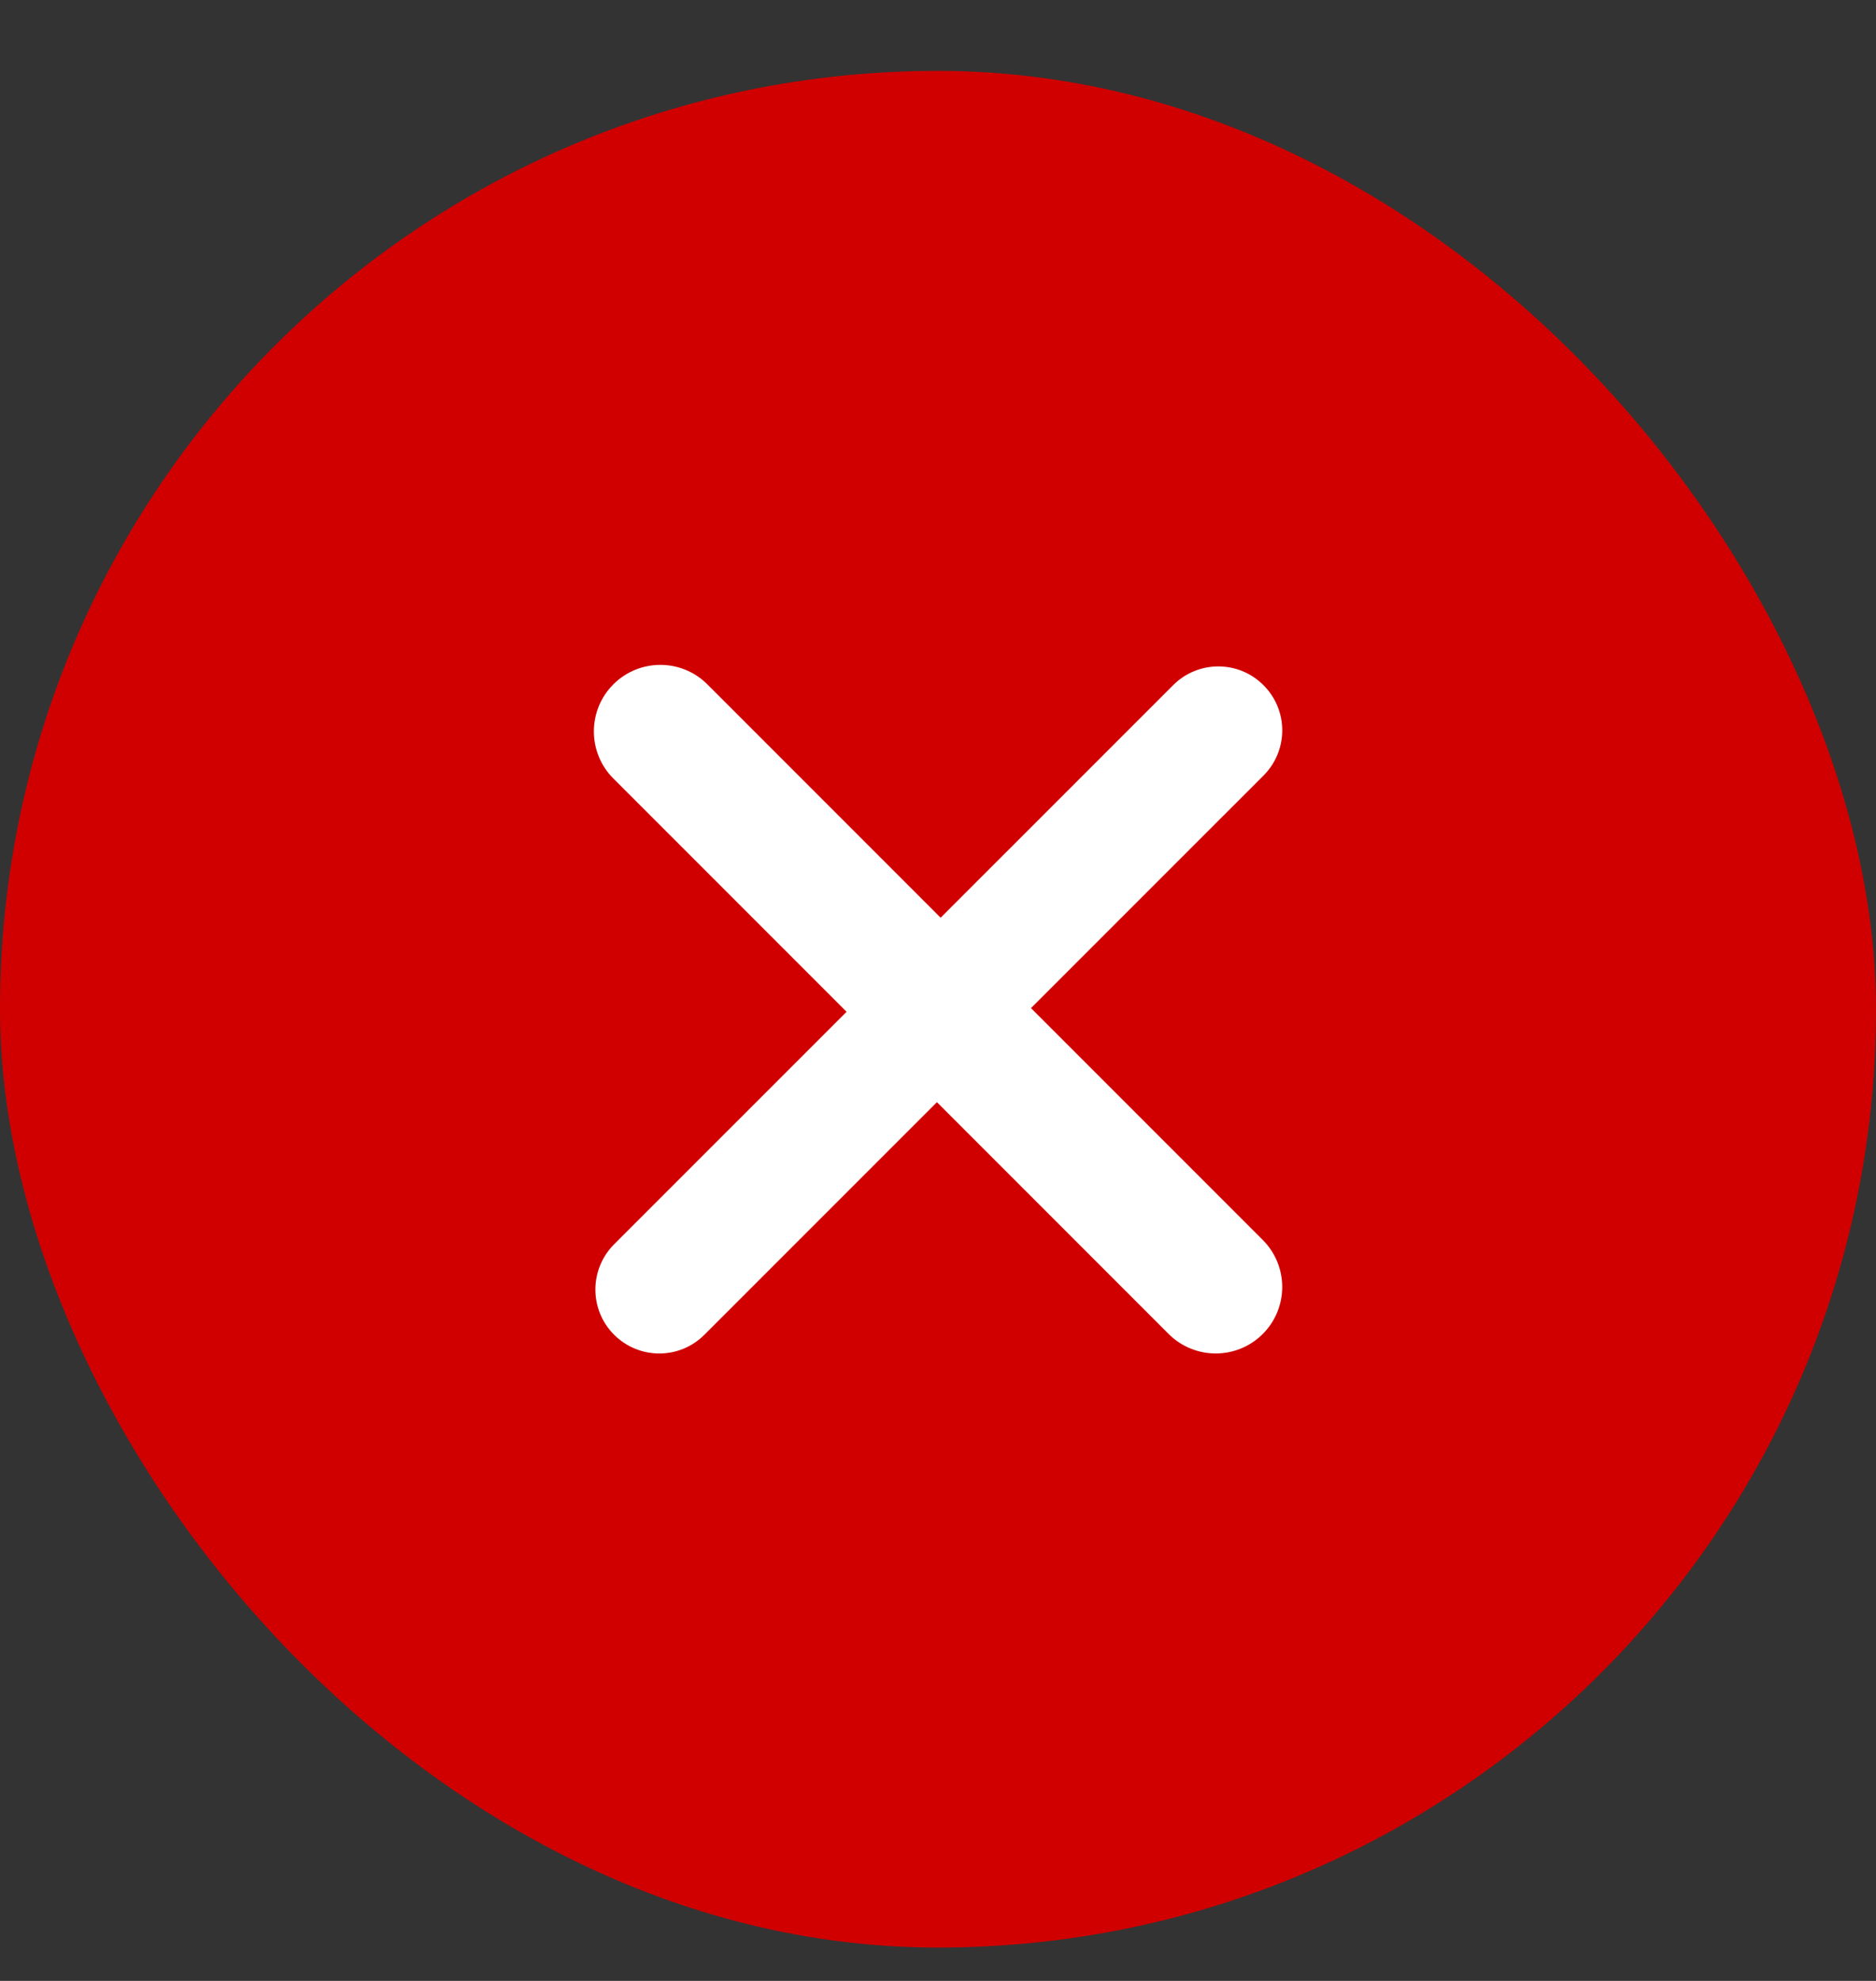
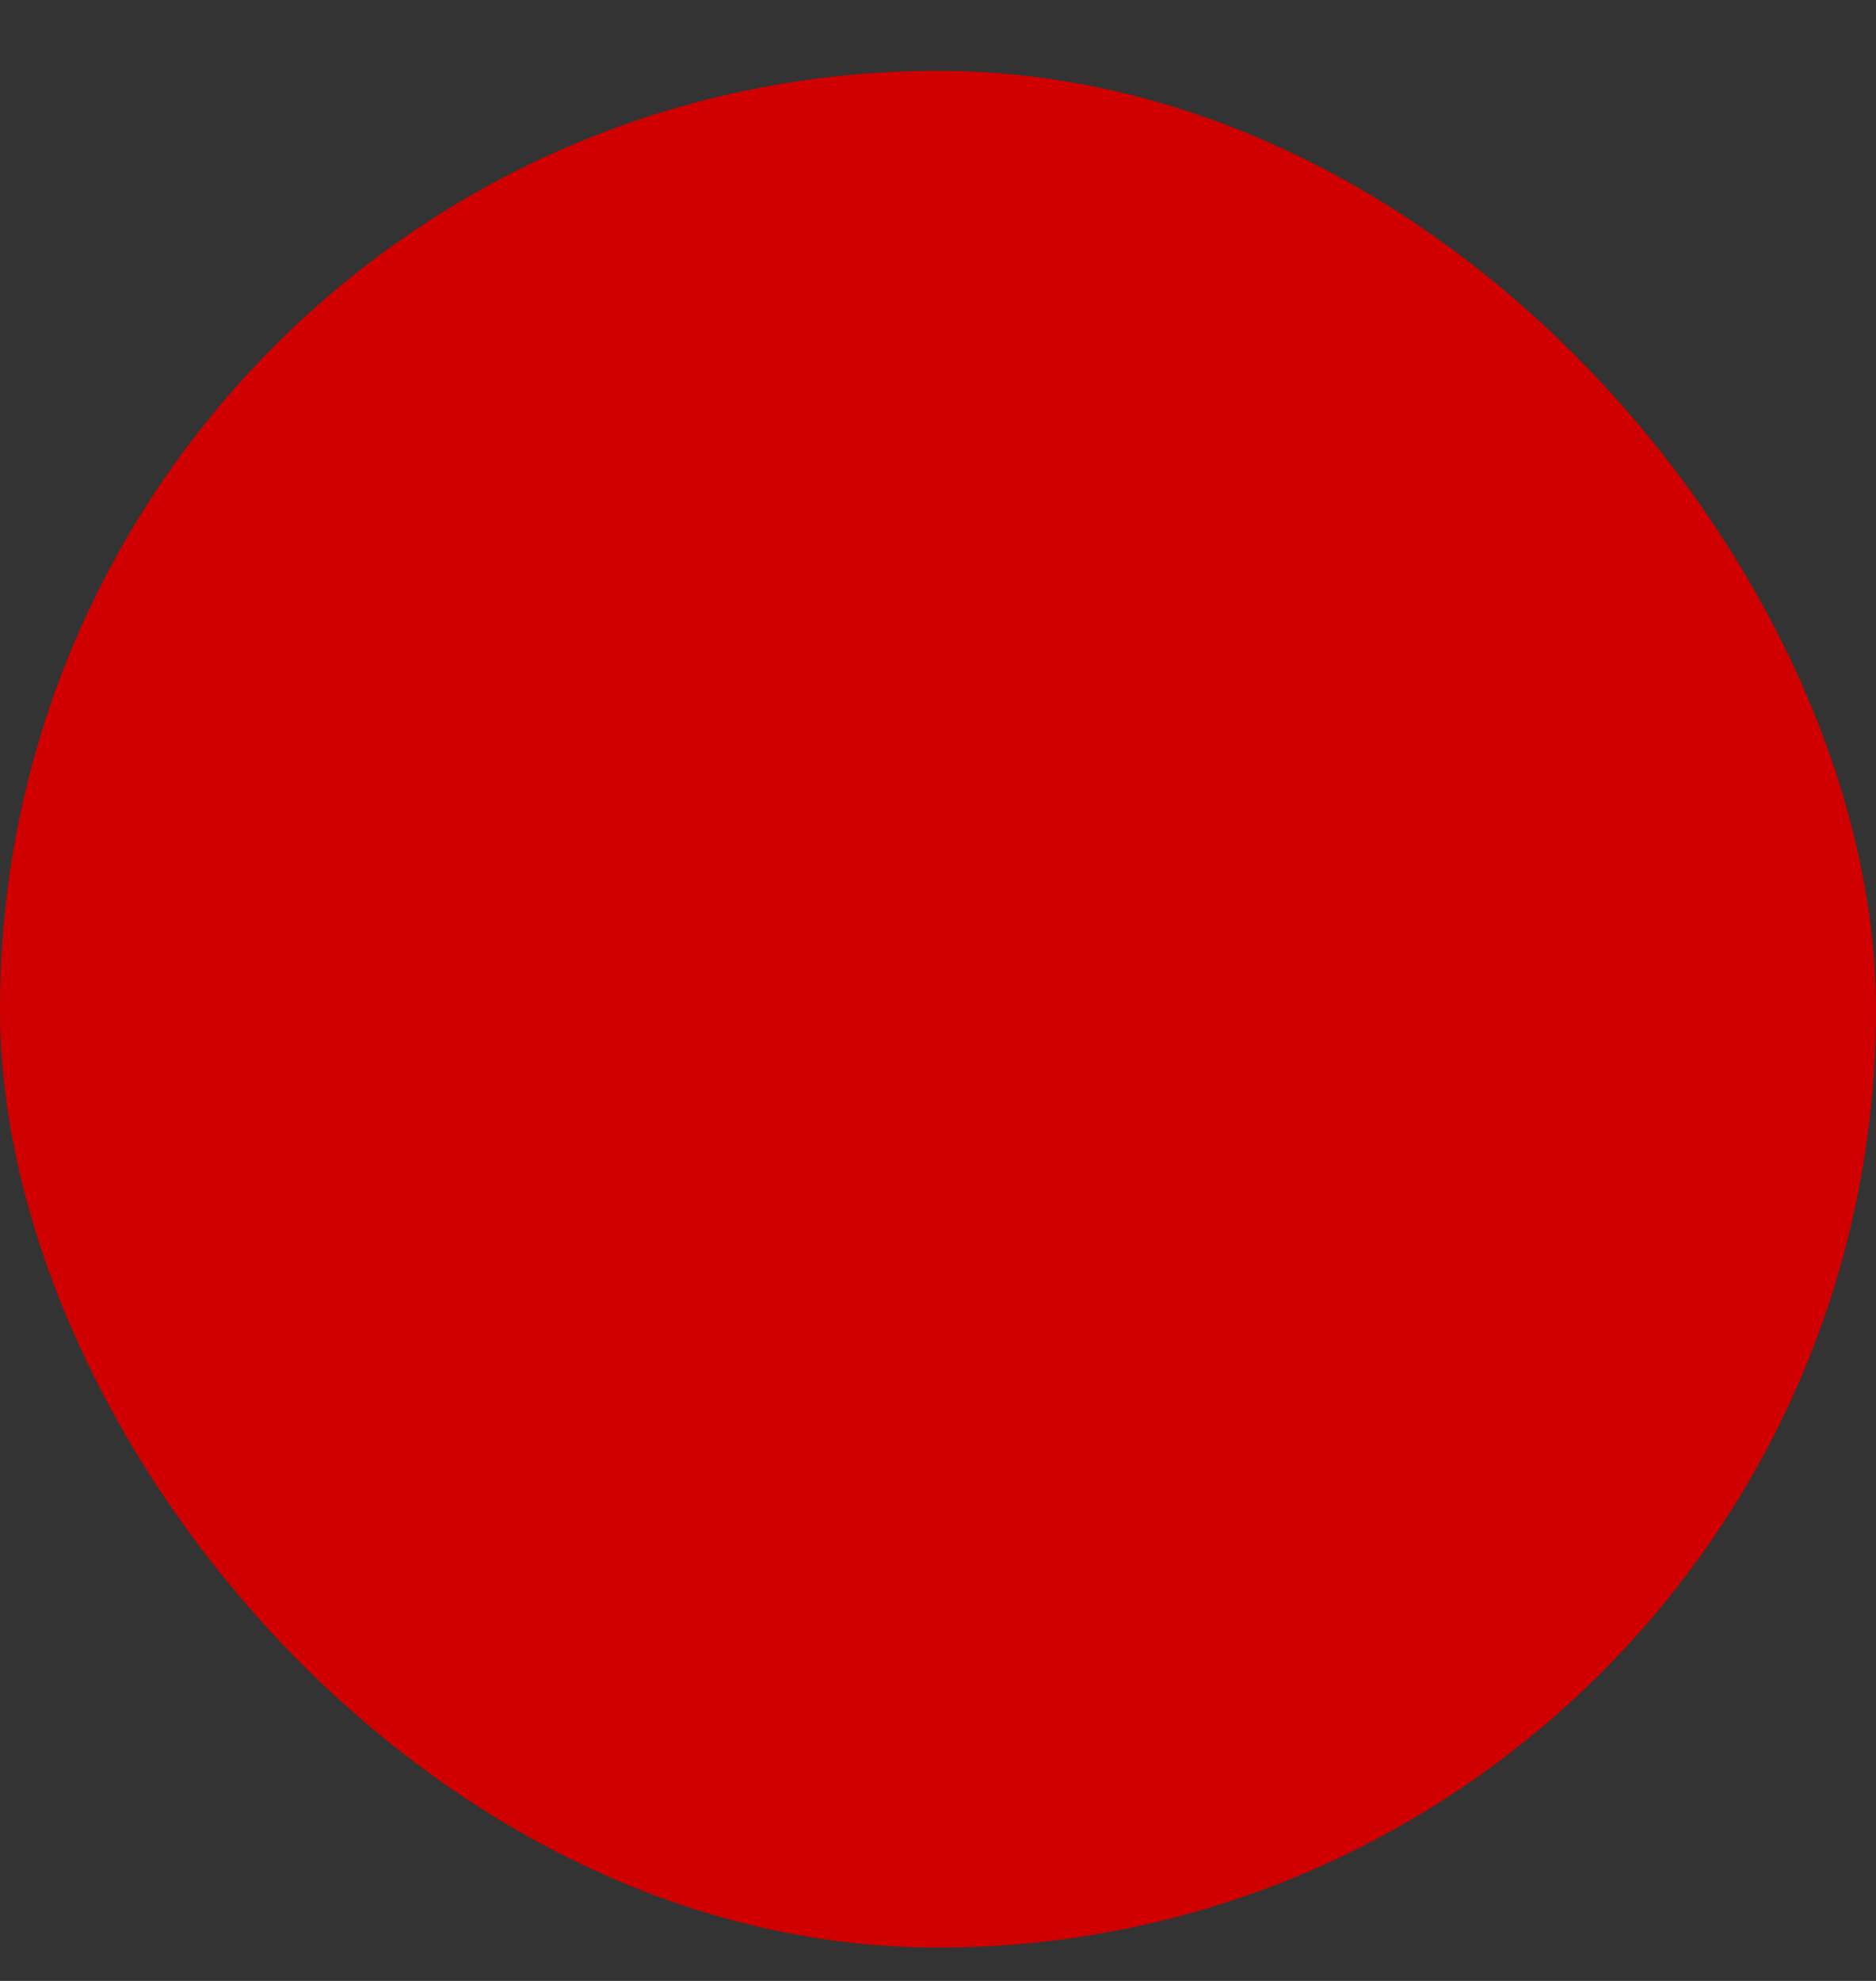
<svg xmlns="http://www.w3.org/2000/svg" width="18" height="19" viewBox="0 0 18 19" fill="none">
  <rect x="0" y="0" width="18" height="19" fill="#333333" stroke="none" />
  <rect y="0.68" width="18" height="18" rx="9" fill="#D00000" />
-   <path d="M12.116 12.795C11.867 13.044 11.463 13.044 11.213 12.795L5.885 7.467C5.636 7.218 5.636 6.813 5.885 6.564C6.134 6.315 6.538 6.315 6.787 6.564L12.116 11.893C12.365 12.142 12.365 12.546 12.116 12.795ZM6.759 12.802C6.52 13.042 6.132 13.042 5.892 12.802C5.653 12.563 5.653 12.175 5.892 11.935L11.256 6.572C11.495 6.332 11.884 6.332 12.123 6.572C12.363 6.811 12.363 7.199 12.123 7.439L6.759 12.802Z" fill="white" />
</svg>